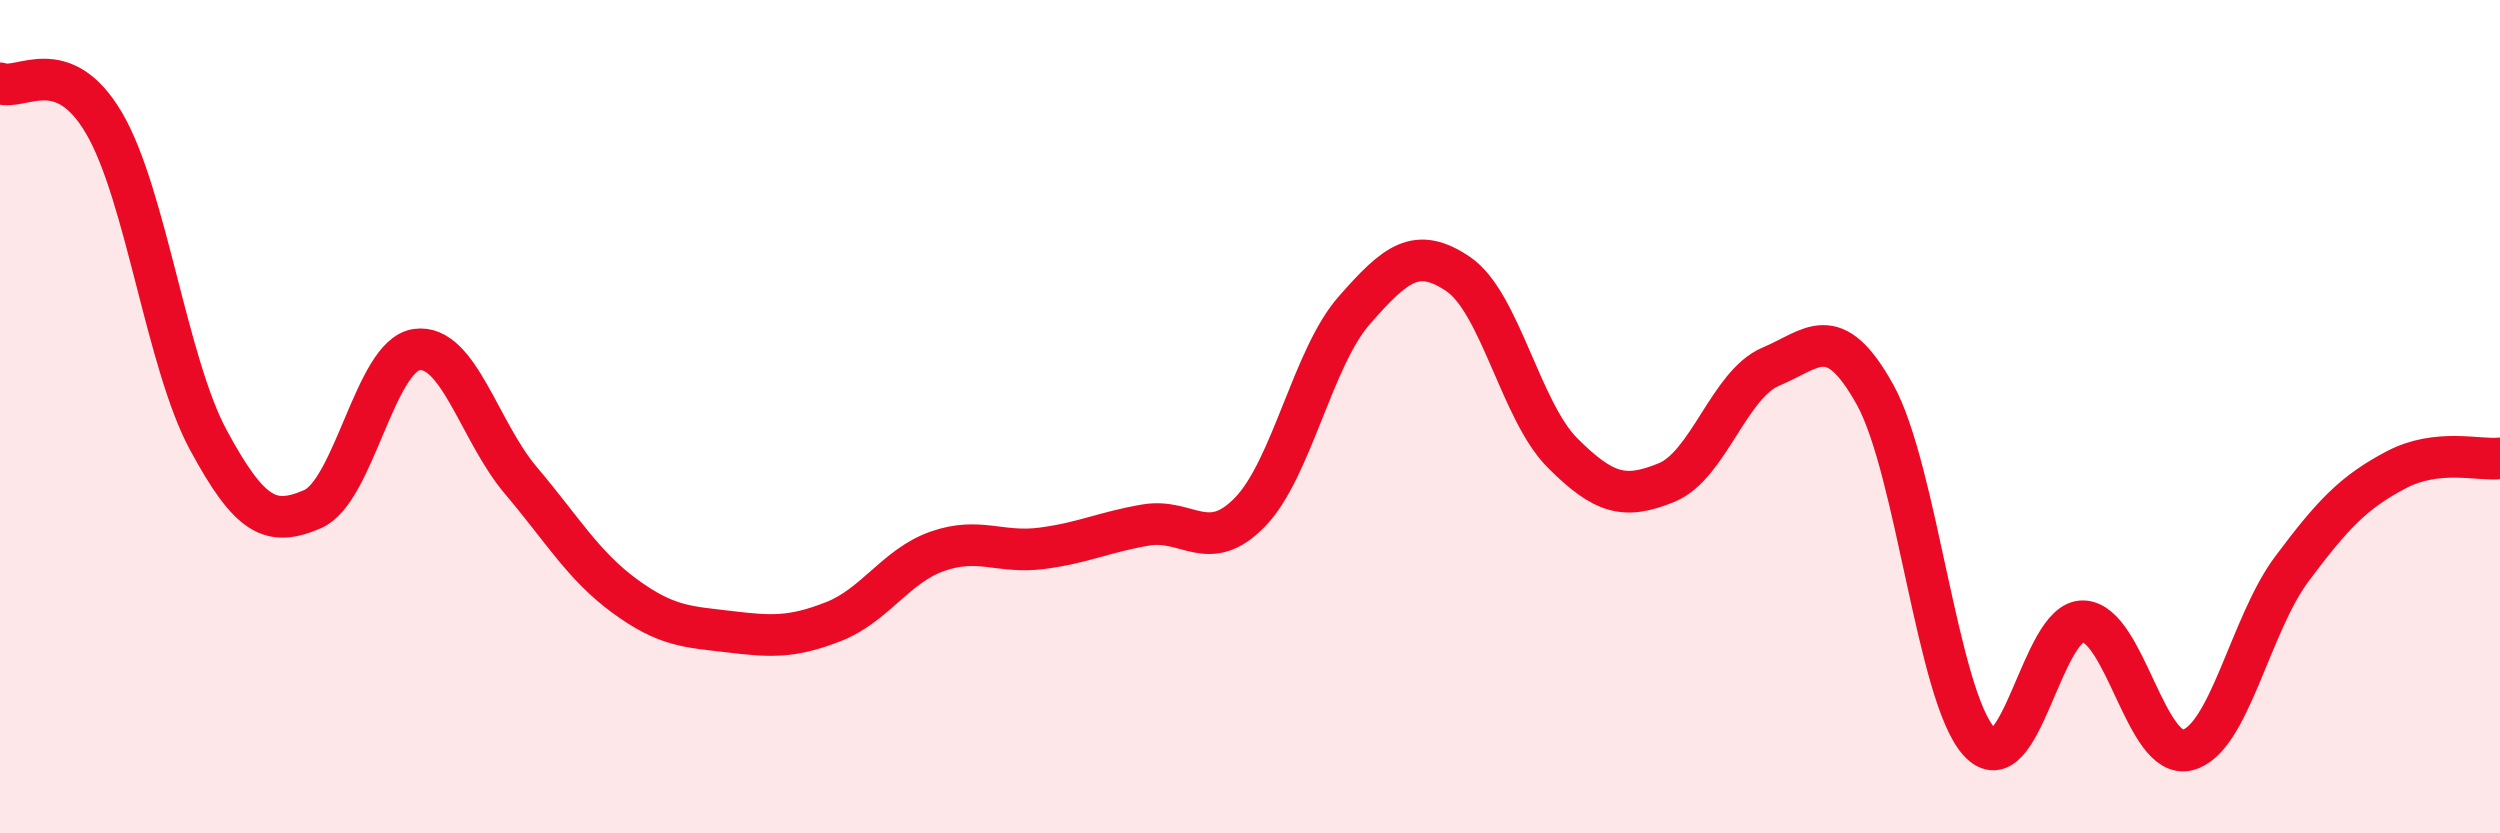
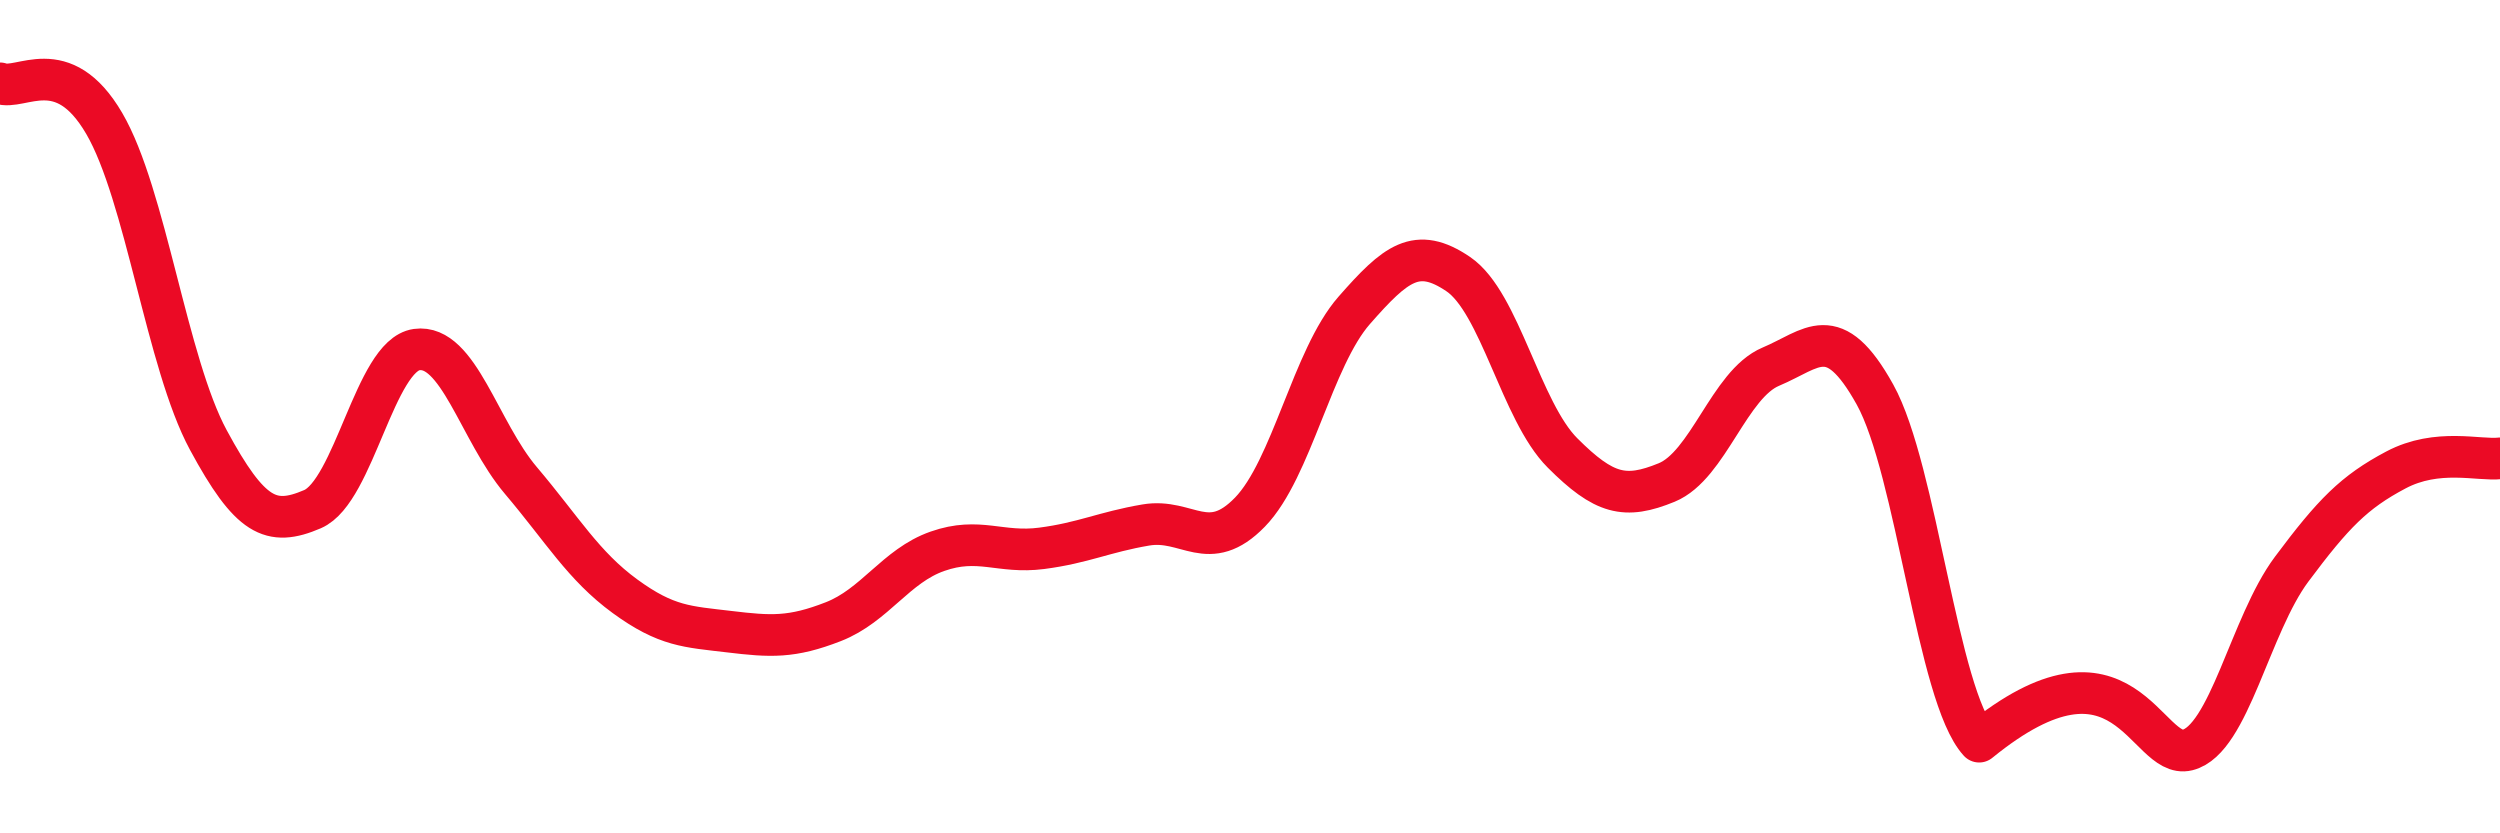
<svg xmlns="http://www.w3.org/2000/svg" width="60" height="20" viewBox="0 0 60 20">
-   <path d="M 0,2 C 0.5,2.19 1.5,1.25 2.5,2.96 C 3.5,4.67 4,8.71 5,10.56 C 6,12.41 6.5,12.65 7.5,12.22 C 8.5,11.79 9,8.53 10,8.39 C 11,8.25 11.5,10.35 12.5,11.53 C 13.5,12.71 14,13.58 15,14.31 C 16,15.04 16.5,15.04 17.5,15.16 C 18.5,15.28 19,15.31 20,14.92 C 21,14.53 21.5,13.58 22.5,13.23 C 23.5,12.88 24,13.29 25,13.16 C 26,13.03 26.5,12.77 27.5,12.6 C 28.5,12.43 29,13.32 30,12.29 C 31,11.26 31.5,8.59 32.5,7.45 C 33.5,6.31 34,5.9 35,6.58 C 36,7.26 36.5,9.87 37.5,10.87 C 38.5,11.87 39,11.99 40,11.58 C 41,11.17 41.5,9.22 42.5,8.8 C 43.5,8.38 44,7.67 45,9.47 C 46,11.27 46.5,16.71 47.5,17.8 C 48.5,18.89 49,14.87 50,14.91 C 51,14.95 51.5,18.25 52.5,18 C 53.5,17.75 54,15 55,13.66 C 56,12.32 56.5,11.81 57.5,11.28 C 58.5,10.75 59.5,11.06 60,11L60 20L0 20Z" fill="#EB0A25" opacity="0.1" stroke-linecap="round" stroke-linejoin="round" />
-   <path d="M 0,2 C 0.5,2.19 1.5,1.25 2.5,2.96 C 3.5,4.67 4,8.71 5,10.56 C 6,12.41 6.5,12.65 7.5,12.22 C 8.5,11.79 9,8.53 10,8.39 C 11,8.25 11.5,10.35 12.5,11.53 C 13.5,12.71 14,13.58 15,14.31 C 16,15.04 16.5,15.04 17.5,15.16 C 18.5,15.28 19,15.31 20,14.92 C 21,14.53 21.5,13.58 22.5,13.23 C 23.5,12.88 24,13.29 25,13.16 C 26,13.03 26.5,12.77 27.5,12.6 C 28.5,12.43 29,13.32 30,12.29 C 31,11.26 31.5,8.59 32.5,7.45 C 33.5,6.31 34,5.9 35,6.58 C 36,7.26 36.5,9.87 37.5,10.87 C 38.5,11.87 39,11.99 40,11.58 C 41,11.17 41.5,9.22 42.5,8.8 C 43.5,8.38 44,7.67 45,9.47 C 46,11.27 46.5,16.71 47.5,17.8 C 48.5,18.89 49,14.87 50,14.91 C 51,14.95 51.5,18.25 52.5,18 C 53.5,17.75 54,15 55,13.66 C 56,12.32 56.5,11.81 57.5,11.28 C 58.5,10.75 59.5,11.06 60,11" stroke="#EB0A25" stroke-width="1" fill="none" stroke-linecap="round" stroke-linejoin="round" />
+   <path d="M 0,2 C 0.5,2.19 1.5,1.25 2.5,2.96 C 3.5,4.67 4,8.71 5,10.56 C 6,12.41 6.5,12.65 7.5,12.22 C 8.5,11.79 9,8.53 10,8.39 C 11,8.25 11.5,10.35 12.5,11.53 C 13.5,12.71 14,13.58 15,14.31 C 16,15.04 16.5,15.04 17.5,15.16 C 18.5,15.28 19,15.31 20,14.92 C 21,14.53 21.5,13.58 22.5,13.23 C 23.5,12.88 24,13.29 25,13.16 C 26,13.03 26.5,12.77 27.5,12.6 C 28.5,12.43 29,13.32 30,12.29 C 31,11.26 31.5,8.59 32.5,7.45 C 33.5,6.31 34,5.9 35,6.58 C 36,7.26 36.5,9.87 37.5,10.87 C 38.5,11.87 39,11.99 40,11.58 C 41,11.17 41.5,9.22 42.5,8.8 C 43.5,8.38 44,7.67 45,9.47 C 46,11.27 46.5,16.71 47.5,17.8 C 51,14.95 51.5,18.25 52.5,18 C 53.5,17.75 54,15 55,13.66 C 56,12.32 56.5,11.81 57.5,11.28 C 58.5,10.75 59.5,11.06 60,11" stroke="#EB0A25" stroke-width="1" fill="none" stroke-linecap="round" stroke-linejoin="round" />
</svg>